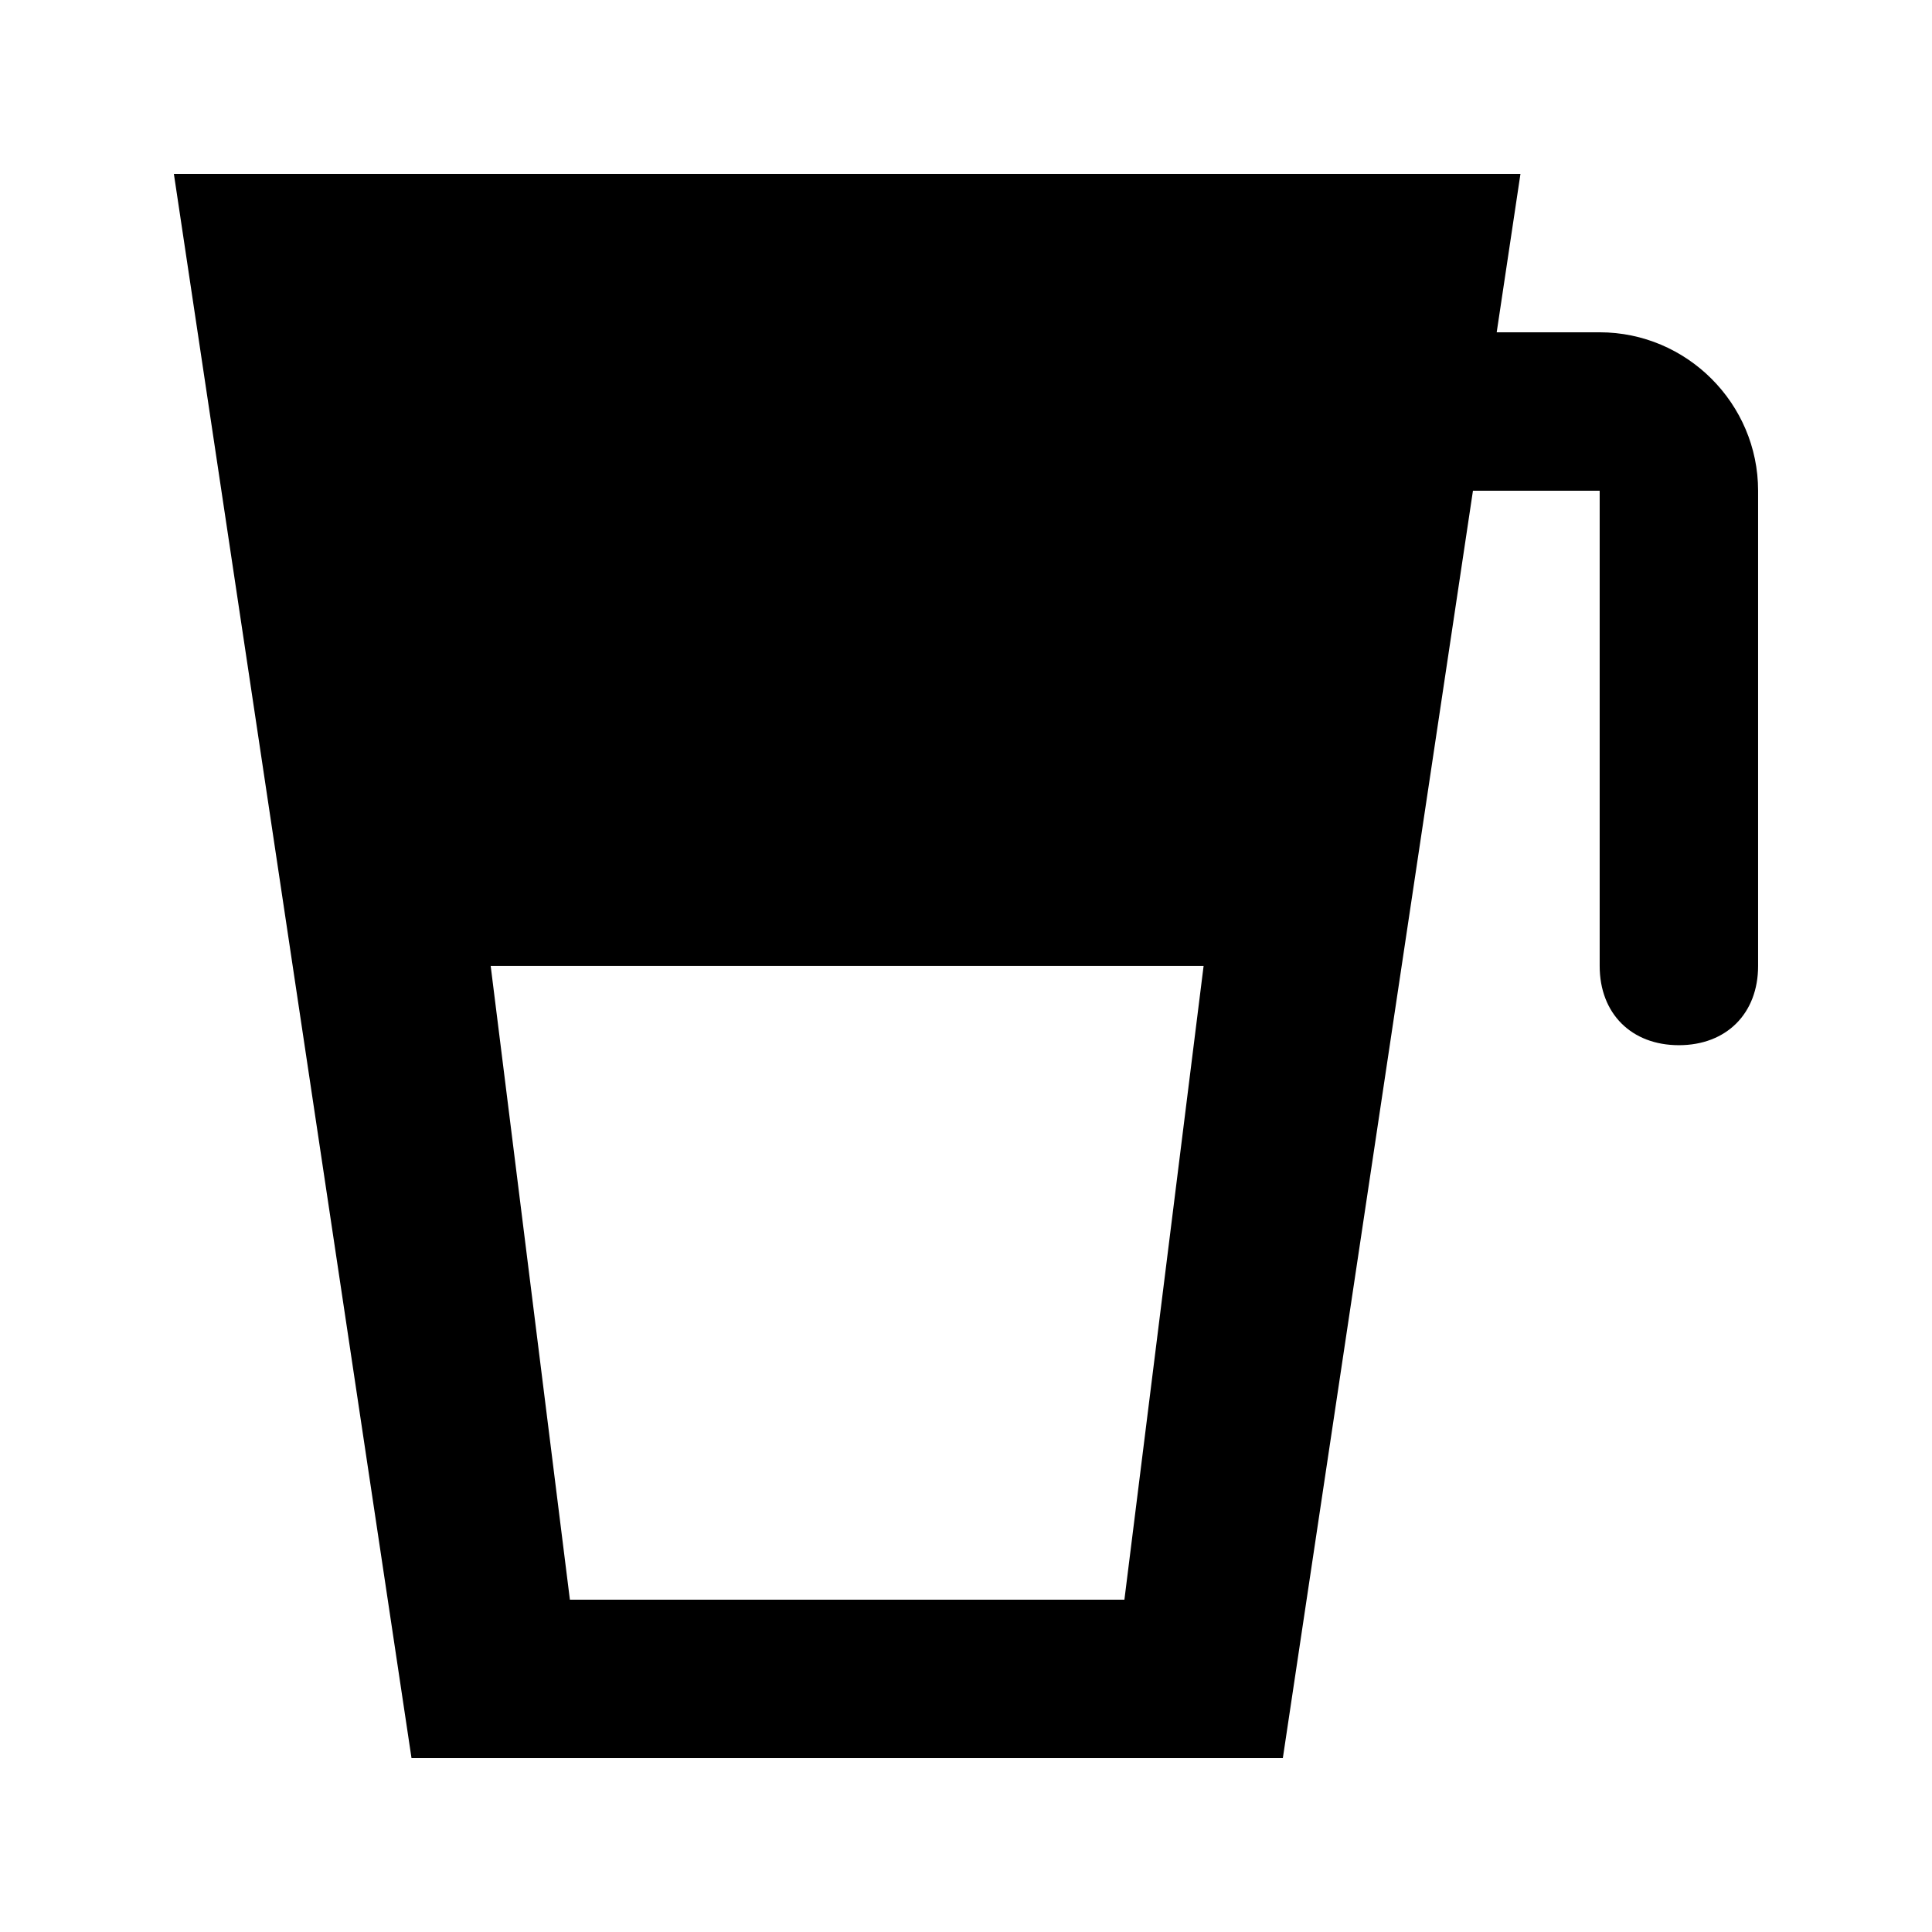
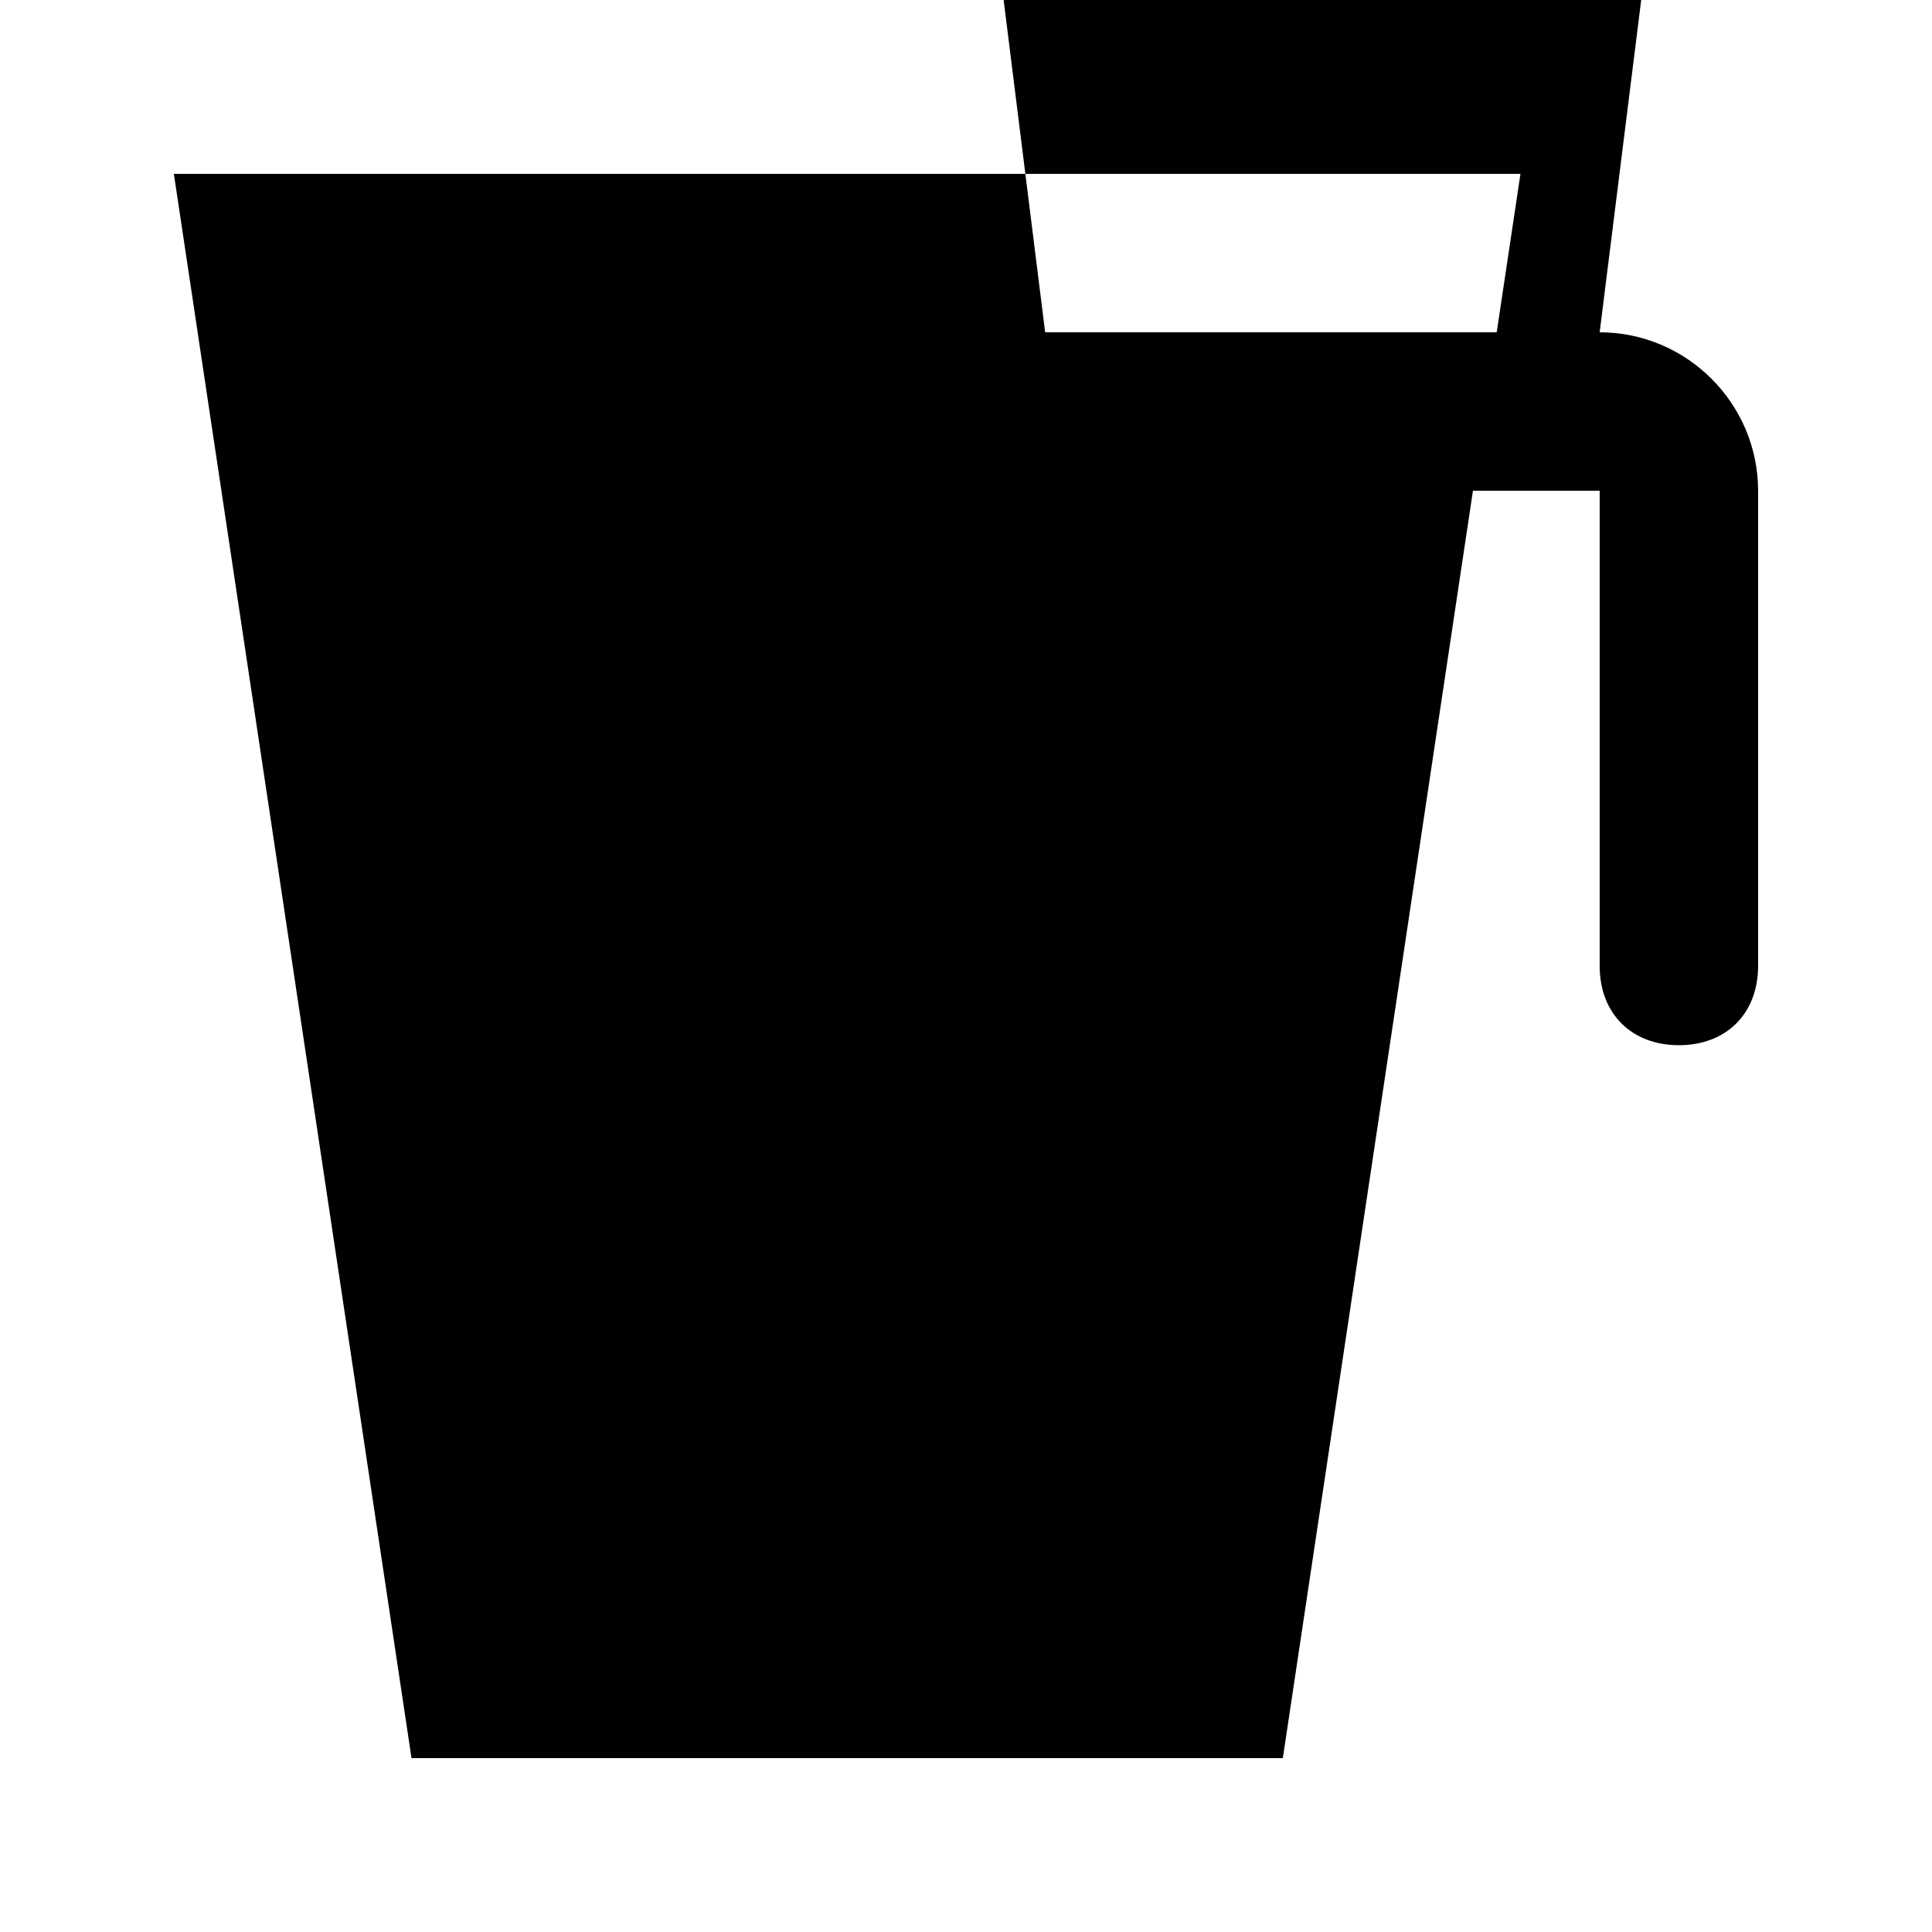
<svg xmlns="http://www.w3.org/2000/svg" fill="#000000" width="800px" height="800px" version="1.1" viewBox="144 144 512 512">
-   <path d="m567.93 232.06h-27.289l6.297-41.984h-356.86l62.977 419.84h230.91l50.383-335.87h33.582v125.95c0 12.594 8.398 20.992 20.992 20.992s20.992-8.398 20.992-20.992v-125.95c0-23.094-18.891-41.984-41.984-41.984zm-125.95 335.87h-146.95l-20.992-167.94h188.93z" />
+   <path d="m567.93 232.06h-27.289l6.297-41.984h-356.86l62.977 419.84h230.91l50.383-335.87h33.582v125.95c0 12.594 8.398 20.992 20.992 20.992s20.992-8.398 20.992-20.992v-125.95c0-23.094-18.891-41.984-41.984-41.984zh-146.95l-20.992-167.94h188.93z" />
</svg>